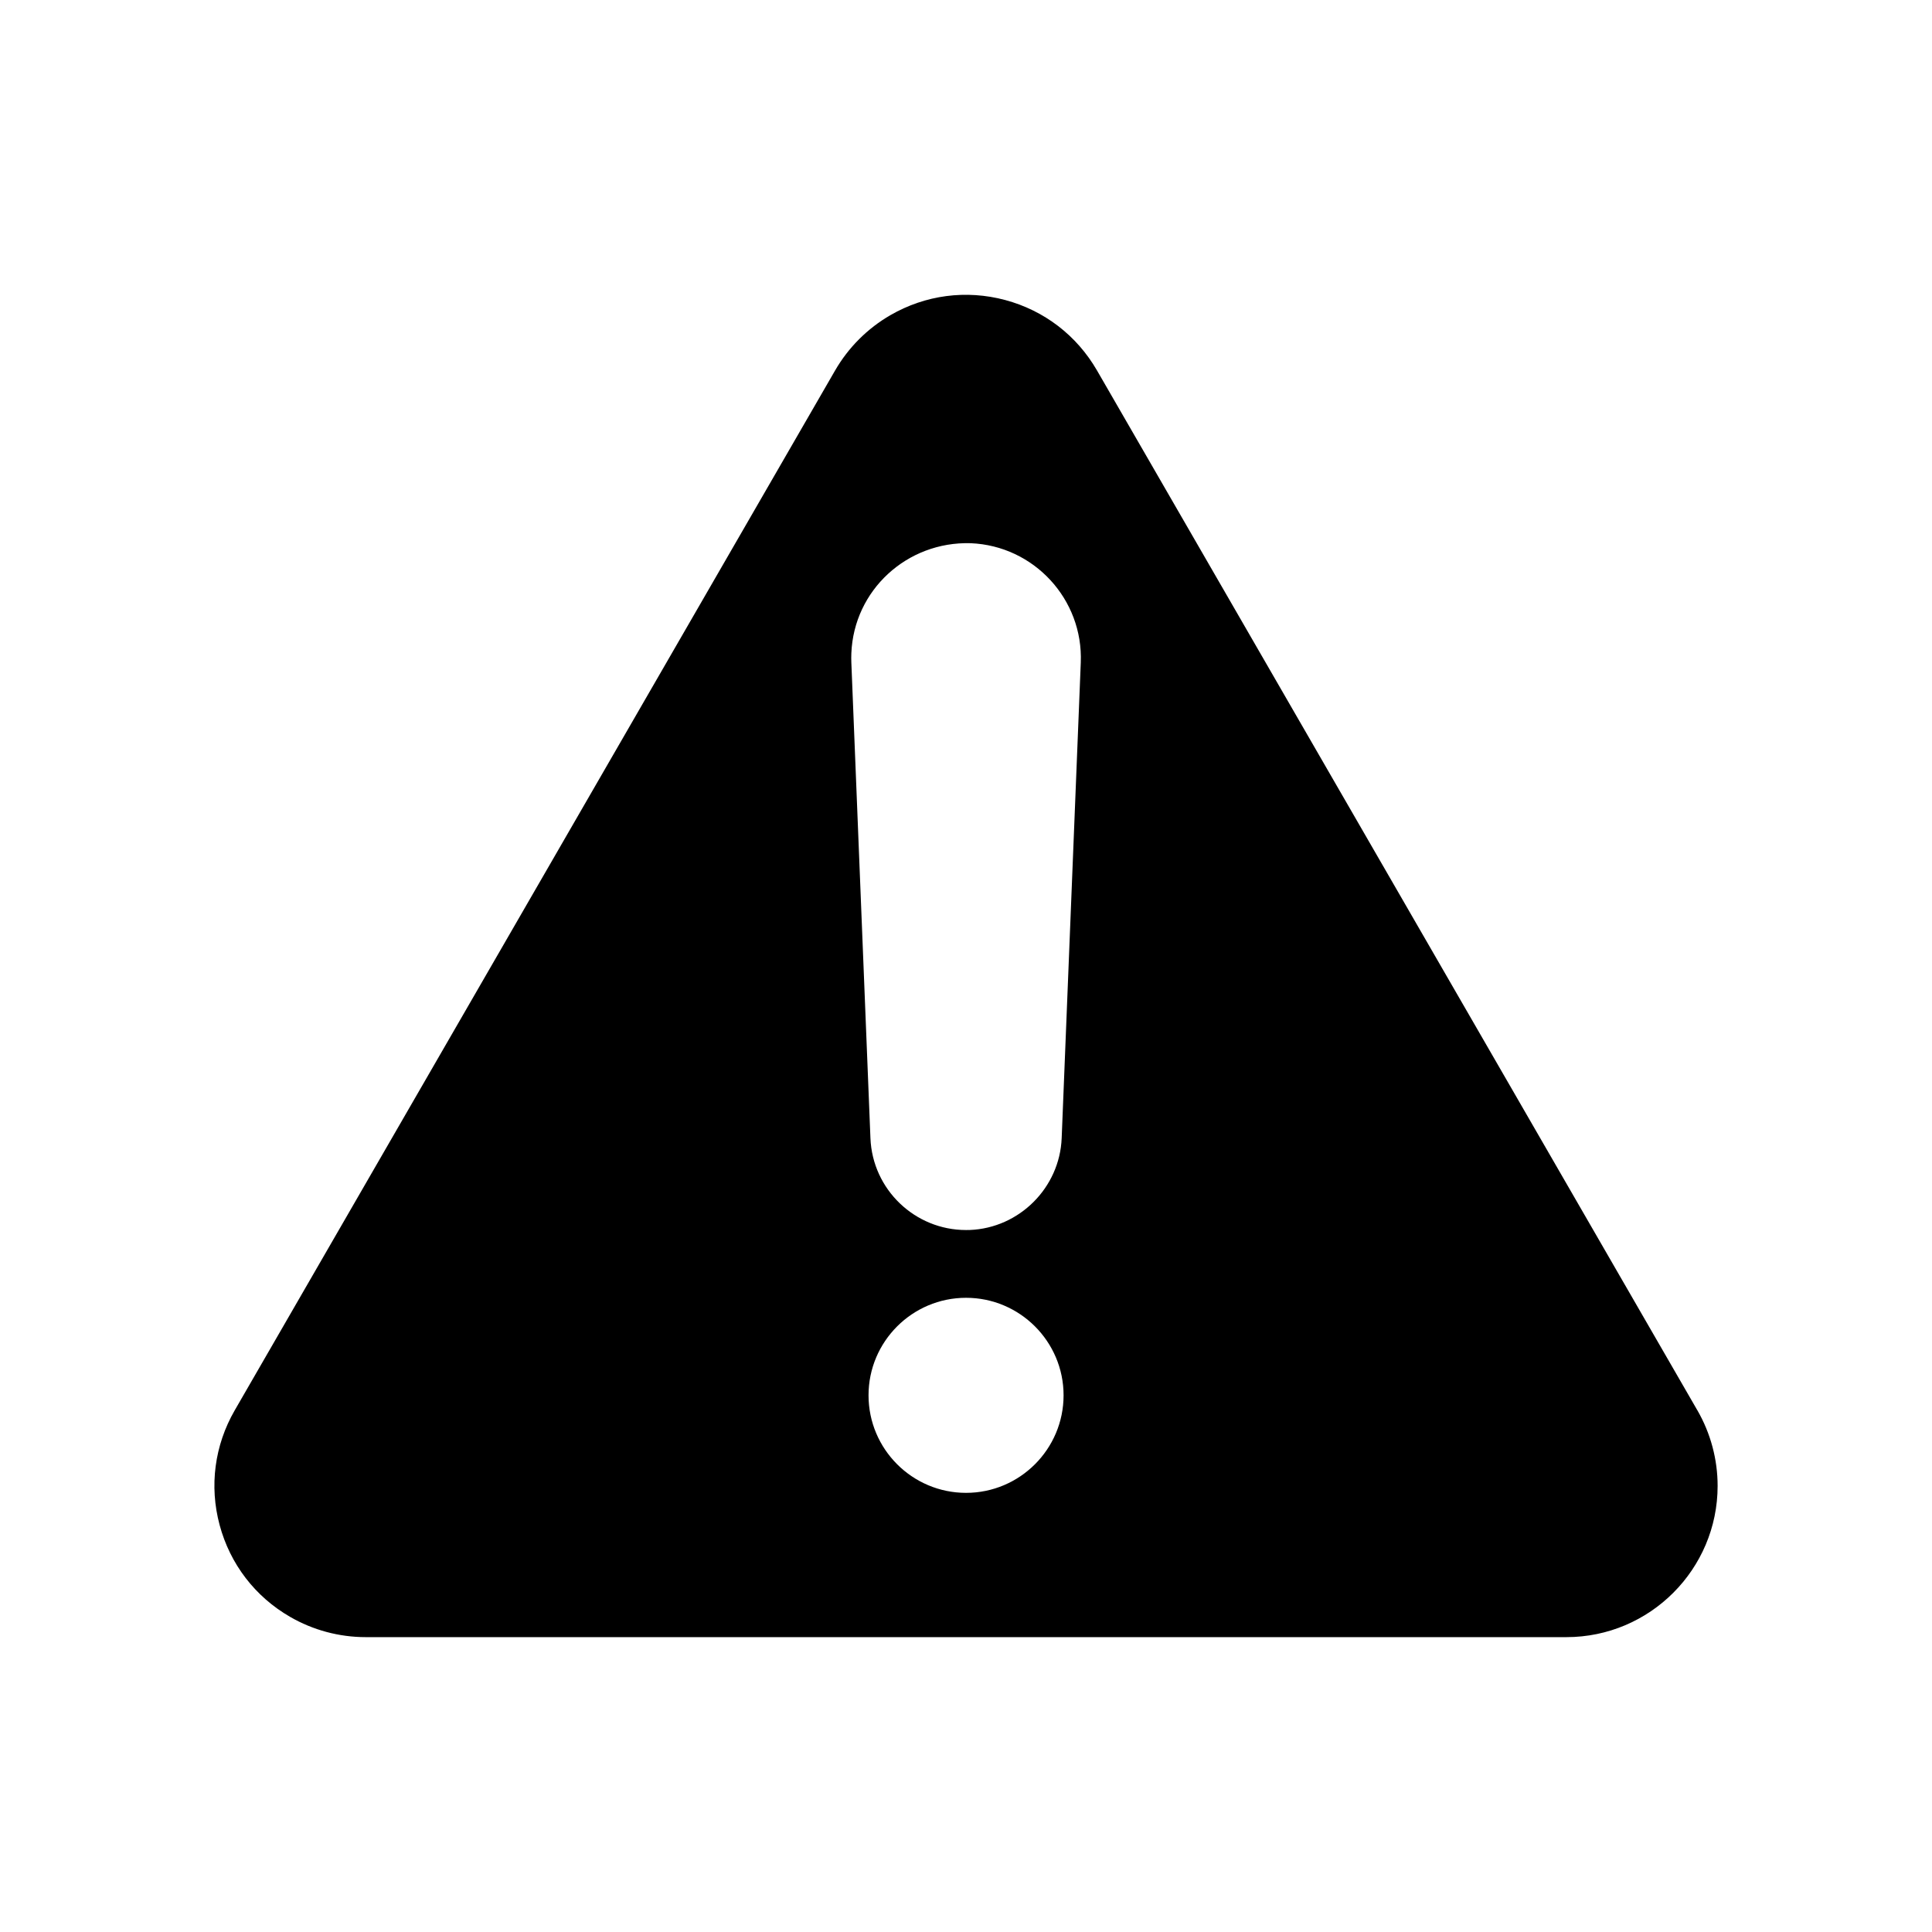
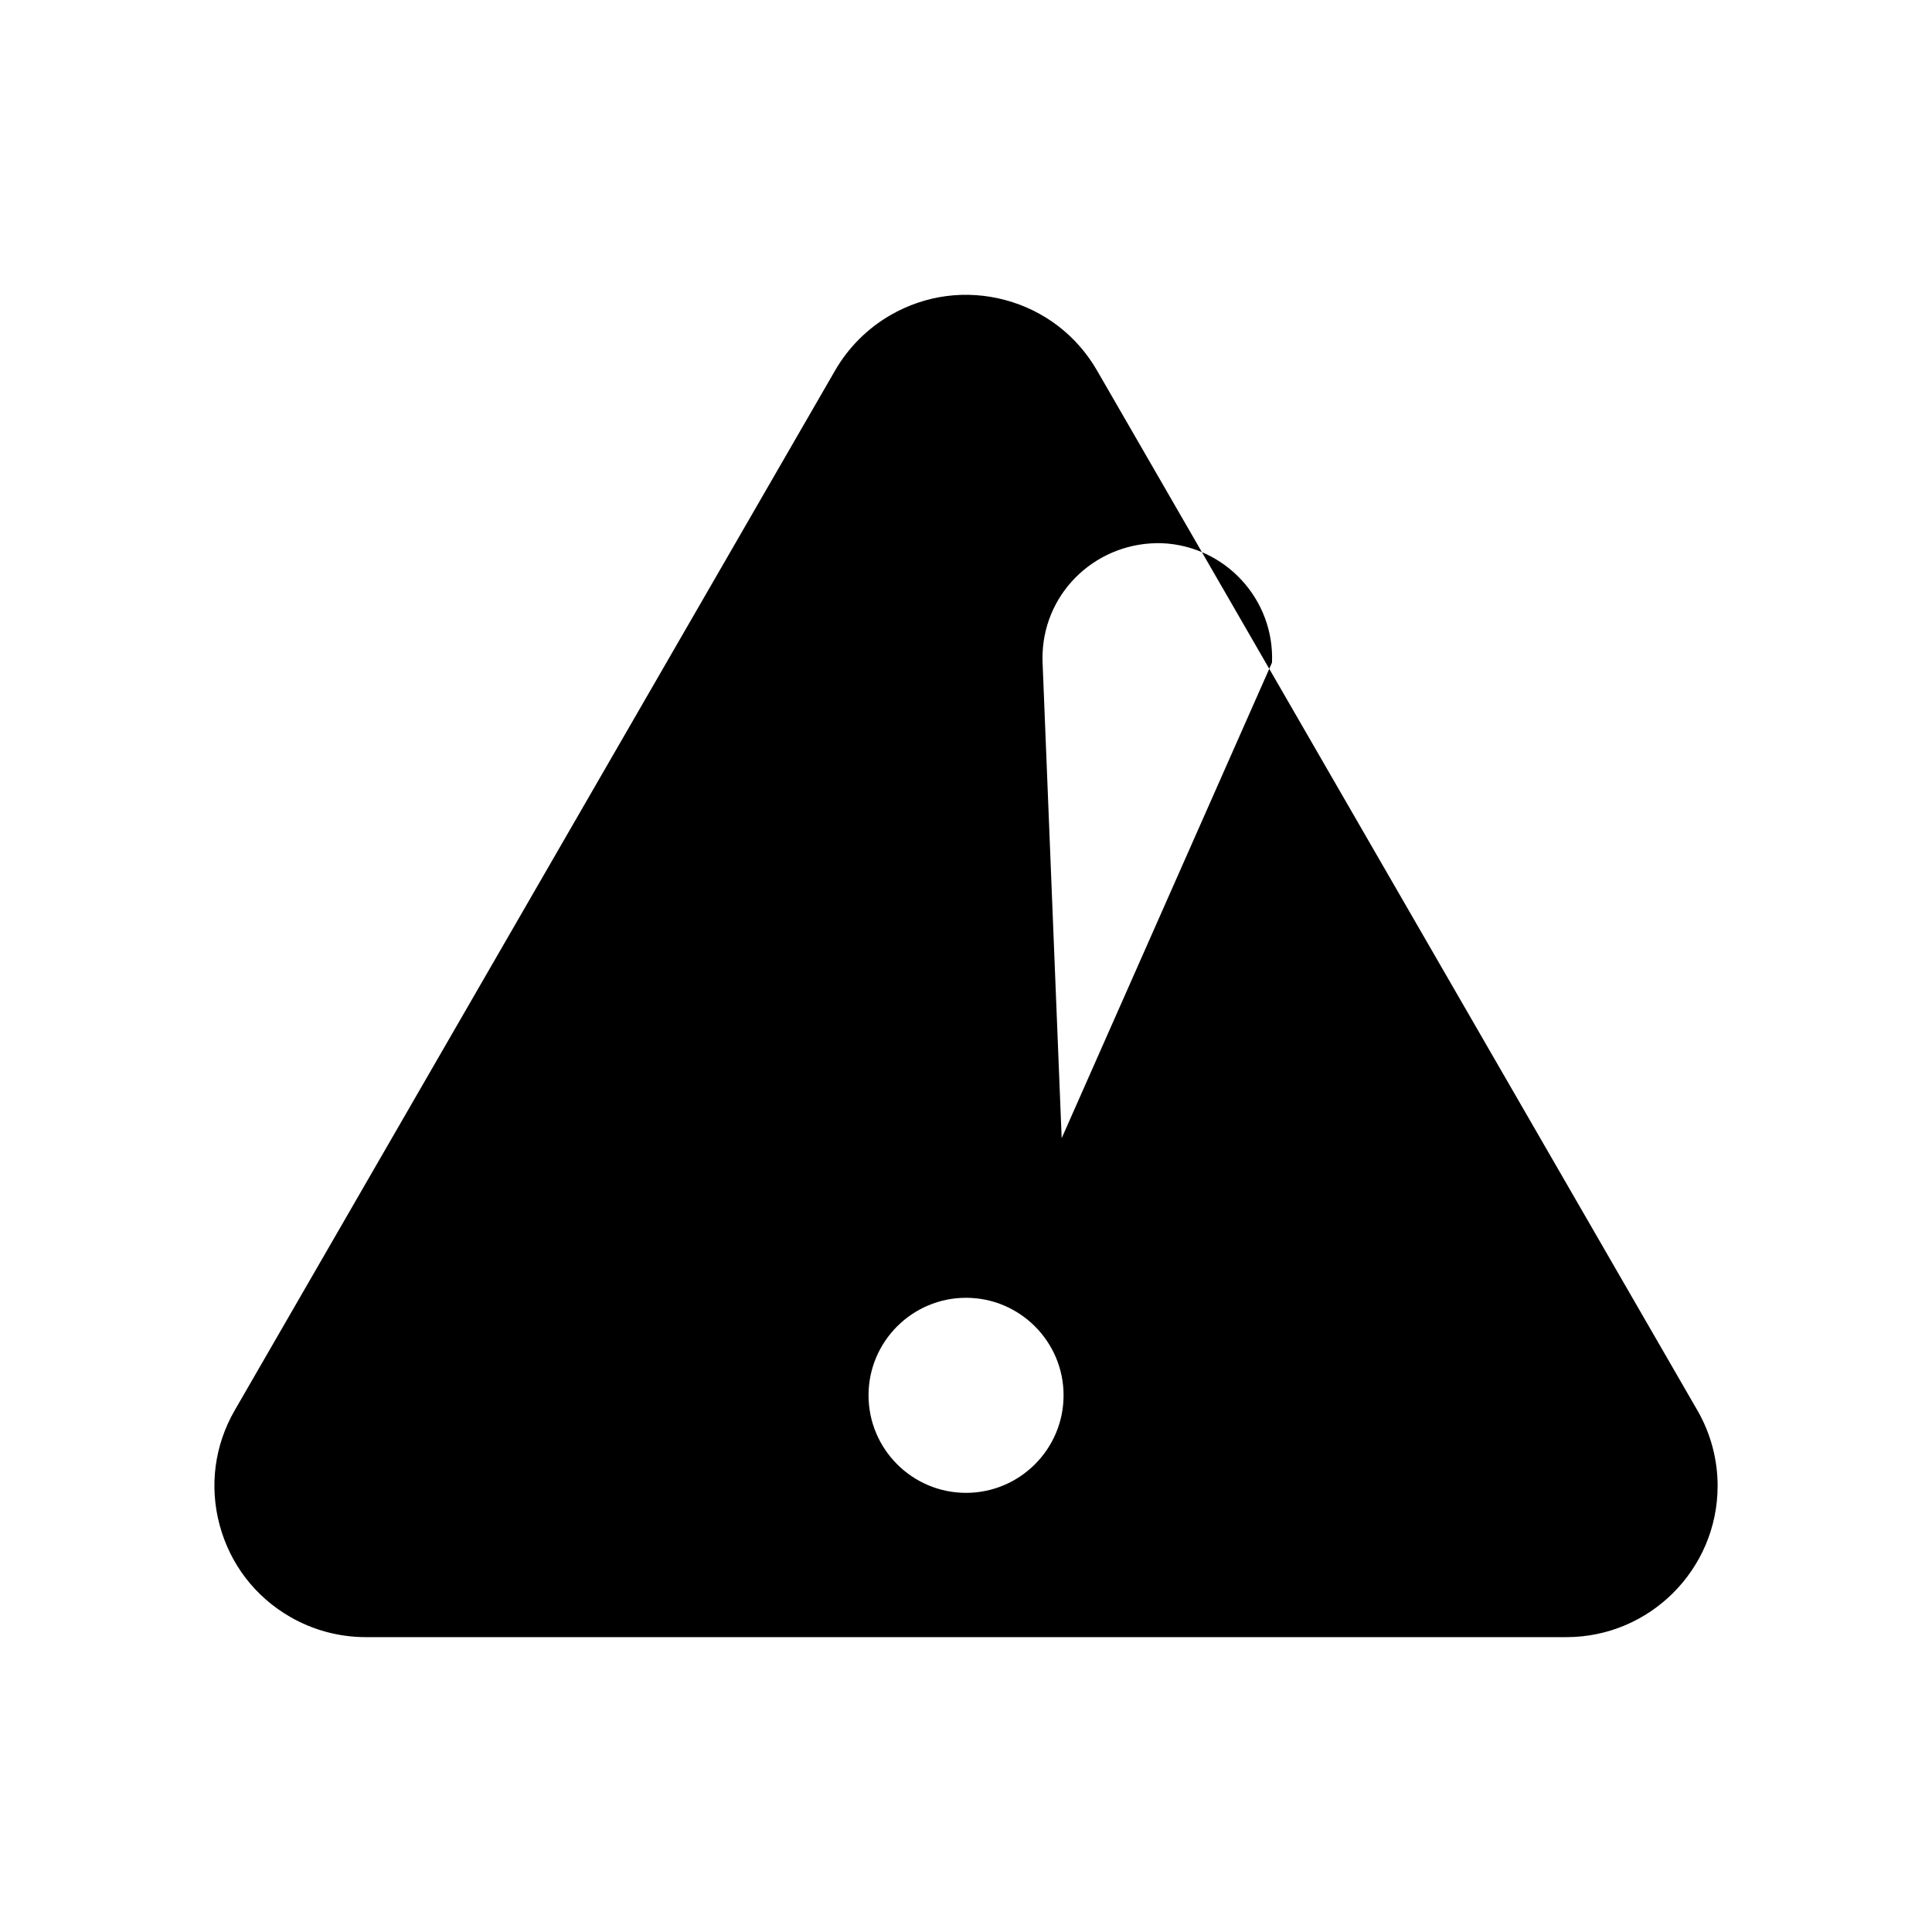
<svg xmlns="http://www.w3.org/2000/svg" fill="#000000" width="800px" height="800px" version="1.1" viewBox="144 144 512 512">
-   <path d="m593.82 517.75-159.1-275.57c-5.352-9.27-13.992-15.902-24.332-18.672-10.355-2.773-21.145-1.344-30.41 4.004-6.082 3.512-11.152 8.578-14.672 14.672l-159.1 275.56c-5.352 9.27-6.777 20.07-4.004 30.402 2.773 10.344 9.402 18.988 18.668 24.332 6.082 3.523 13.016 5.379 20.043 5.379h318.2c22.094 0 40.074-17.98 40.074-40.074 0.004-7.023-1.855-13.957-5.363-20.039zm-193.81 21.871c-14.25 0-25.84-11.594-25.84-25.852 0-14.246 11.59-25.84 25.84-25.84s25.848 11.594 25.848 25.84c0 14.254-11.594 25.852-25.848 25.852zm25.344-93.984c-0.531 13.117-11.215 23.797-24.332 24.32-0.34 0.012-0.688 0.012-1.027 0.012-13.512 0-24.773-10.711-25.32-24.332l-5.059-126.05c-0.035-0.816-0.035-1.633 0-2.461 0.672-16.75 14.754-29.664 31.621-29.172 16.762 0.684 29.855 14.859 29.18 31.633z" />
+   <path d="m593.82 517.75-159.1-275.57c-5.352-9.27-13.992-15.902-24.332-18.672-10.355-2.773-21.145-1.344-30.41 4.004-6.082 3.512-11.152 8.578-14.672 14.672l-159.1 275.56c-5.352 9.27-6.777 20.07-4.004 30.402 2.773 10.344 9.402 18.988 18.668 24.332 6.082 3.523 13.016 5.379 20.043 5.379h318.2c22.094 0 40.074-17.98 40.074-40.074 0.004-7.023-1.855-13.957-5.363-20.039zm-193.81 21.871c-14.25 0-25.84-11.594-25.84-25.852 0-14.246 11.59-25.84 25.84-25.84s25.848 11.594 25.848 25.84c0 14.254-11.594 25.852-25.848 25.852zm25.344-93.984l-5.059-126.05c-0.035-0.816-0.035-1.633 0-2.461 0.672-16.75 14.754-29.664 31.621-29.172 16.762 0.684 29.855 14.859 29.18 31.633z" />
</svg>